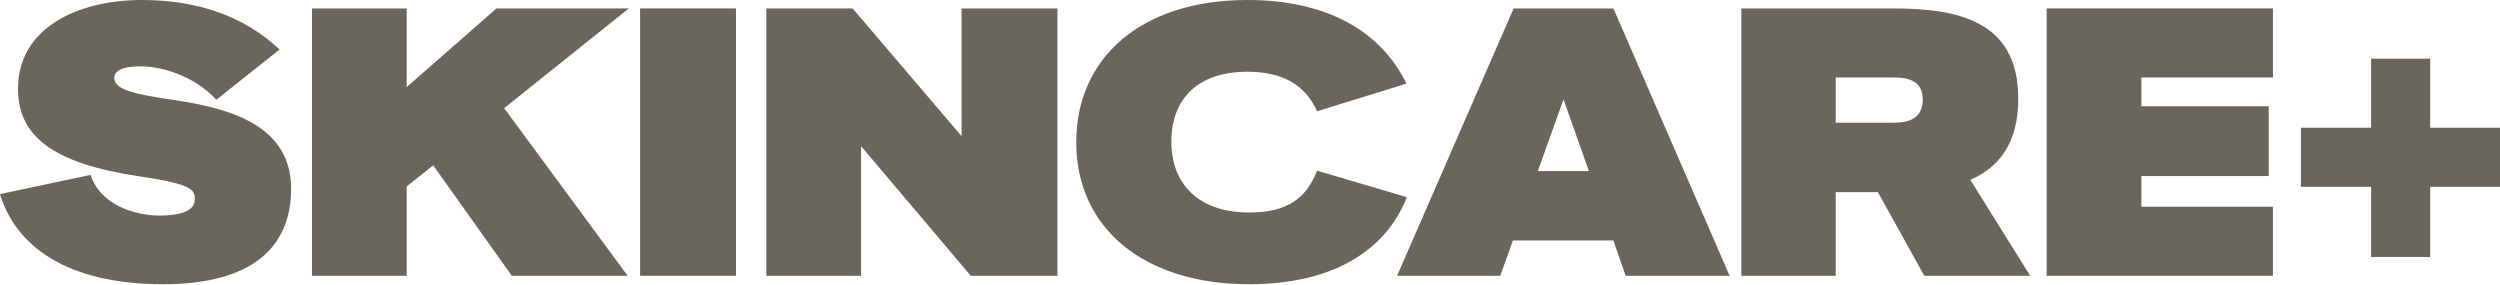
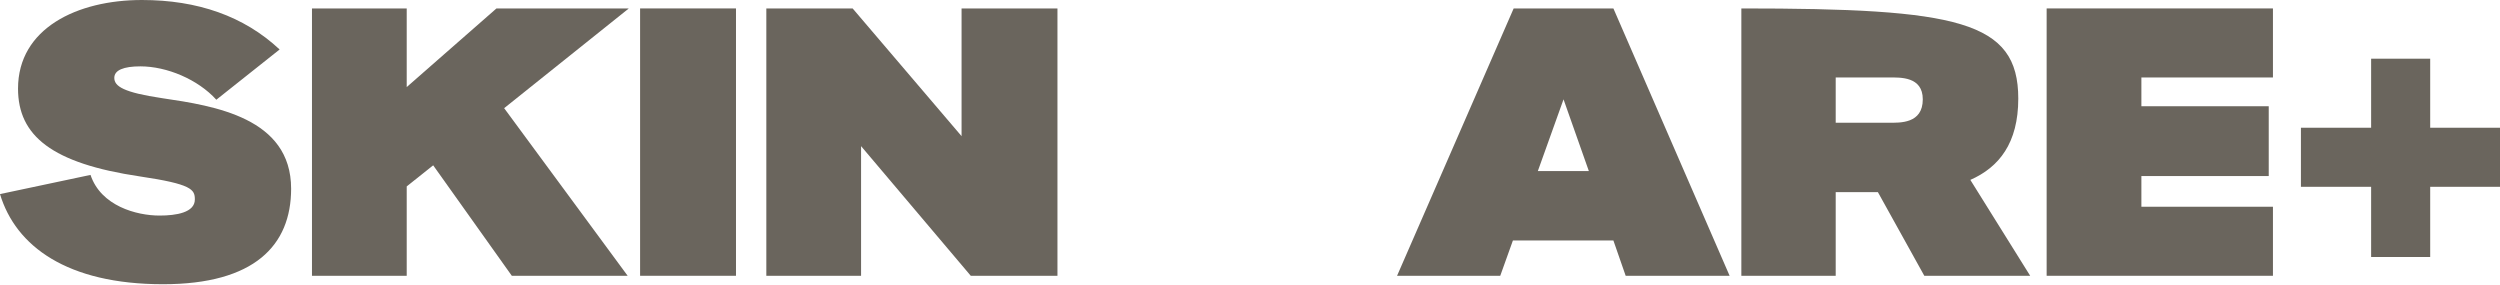
<svg xmlns="http://www.w3.org/2000/svg" fill="none" viewBox="0 0 1376 157" height="157" width="1376">
  <path fill="#6A655D" d="M1337.58 141.452H1305.07V102.818H1266.43V70.306H1305.07V32.306H1337.58V70.306H1376V102.818H1337.58V141.452Z" />
  <path fill="#6A655D" d="M1251.03 151.789H1126.47V4.642H1251.03V42.642H1178.62V58.476H1248.71V96.899H1178.62V113.788H1251.03V151.789Z" />
-   <path fill="#6A655D" d="M1084.47 99.01L1117.41 151.789H1059.14L1033.6 105.766H1010.37V151.789H958.439V4.642H1042.04C1077.51 4.642 1110.86 11.397 1110.86 54.254C1110.86 78.743 1100.31 92.043 1084.47 99.01ZM1039.72 42.642H1010.37V67.554H1039.72C1045.63 67.554 1058.3 68.187 1058.3 54.676C1058.3 42.009 1045.84 42.642 1039.72 42.642Z" />
+   <path fill="#6A655D" d="M1084.47 99.01L1117.41 151.789H1059.14L1033.6 105.766H1010.37V151.789H958.439V4.642C1077.51 4.642 1110.86 11.397 1110.86 54.254C1110.86 78.743 1100.31 92.043 1084.47 99.01ZM1039.72 42.642H1010.37V67.554H1039.72C1045.63 67.554 1058.3 68.187 1058.3 54.676C1058.3 42.009 1045.84 42.642 1039.72 42.642Z" />
  <path fill="#6A655D" d="M951.981 151.789H894.769L888.013 132.366H832.701L825.734 151.789H768.944L833.123 4.642H888.013L951.981 151.789ZM860.568 54.676L846.423 94.154H874.502L860.568 54.676Z" />
-   <path fill="#6A655D" d="M687.569 156.436C628.879 156.436 592.356 124.98 592.356 78.324C592.356 31.878 628.035 0 686.514 0C730.848 0 760.193 17.523 774.127 46.023L724.937 61.223C718.181 46.445 705.725 39.478 686.514 39.478C659.28 39.478 644.713 54.468 644.713 77.901C644.713 101.335 659.702 116.958 687.569 116.958C708.47 116.958 718.814 109.358 724.937 93.946L774.338 108.513C762.304 138.914 732.326 156.436 687.569 156.436Z" />
  <path fill="#6A655D" d="M529.246 74.943V4.642H582.024V151.789H534.312L473.933 80.432V151.789H421.788V4.642H469.289L529.246 74.943Z" />
  <path fill="#6A655D" d="M405.089 151.789H352.31V4.642H405.089V151.789Z" />
  <path fill="#6A655D" d="M273.256 4.642H346.091L277.478 59.532L345.458 151.789H281.701L238.422 90.988L223.855 102.599V151.789H171.71V4.642H223.855V47.92L273.256 4.642Z" />
  <path fill="#6A655D" d="M89.724 156.436C36.945 156.436 8.656 135.536 0 106.824L49.823 96.269C55.523 113.369 75.157 118.647 87.824 118.647C97.113 118.647 107.247 116.958 107.247 109.78C107.247 104.291 105.558 101.335 77.057 97.113C28.501 89.935 9.922 74.735 9.922 48.768C9.922 15.623 42.434 0 78.113 0C108.724 0 134.269 8.867 153.903 27.234L119.069 54.89C108.935 43.701 91.835 36.523 77.268 36.523C67.979 36.523 62.912 38.634 62.912 42.856C62.912 47.501 67.979 50.879 89.302 54.045C118.013 58.268 160.236 64.812 160.236 103.869C160.236 135.114 139.969 156.436 89.724 156.436Z" />
</svg>